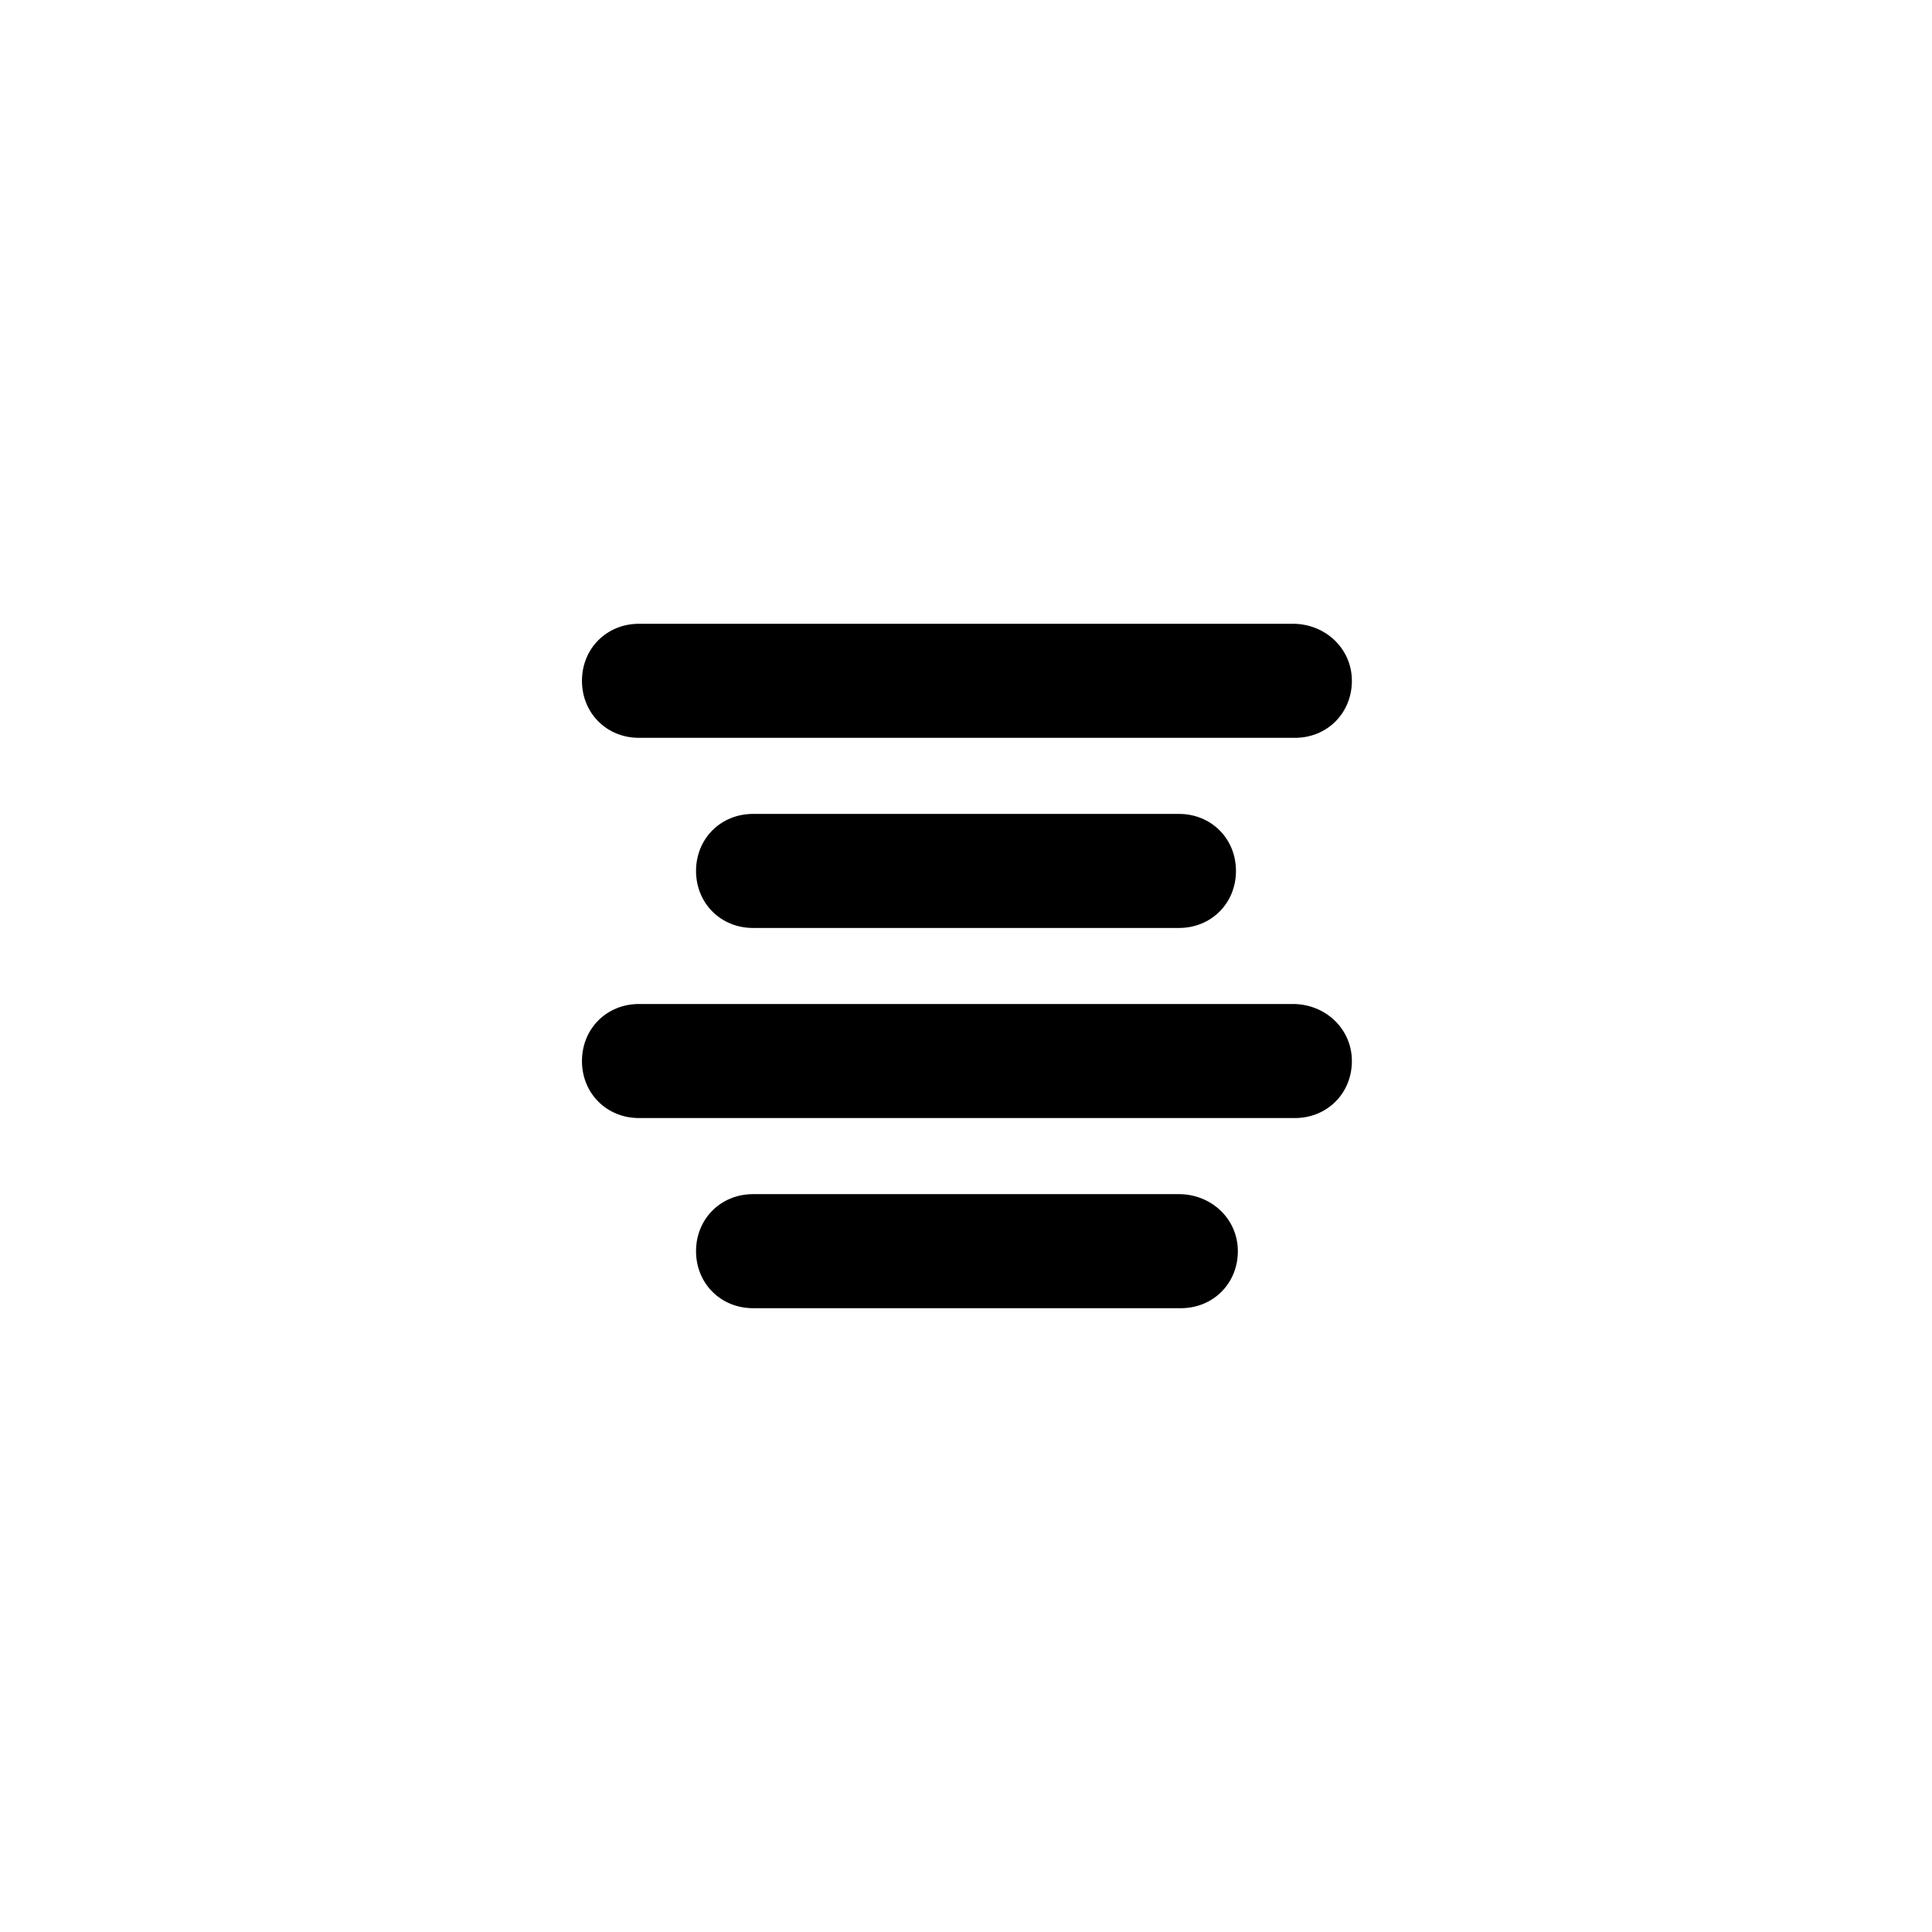
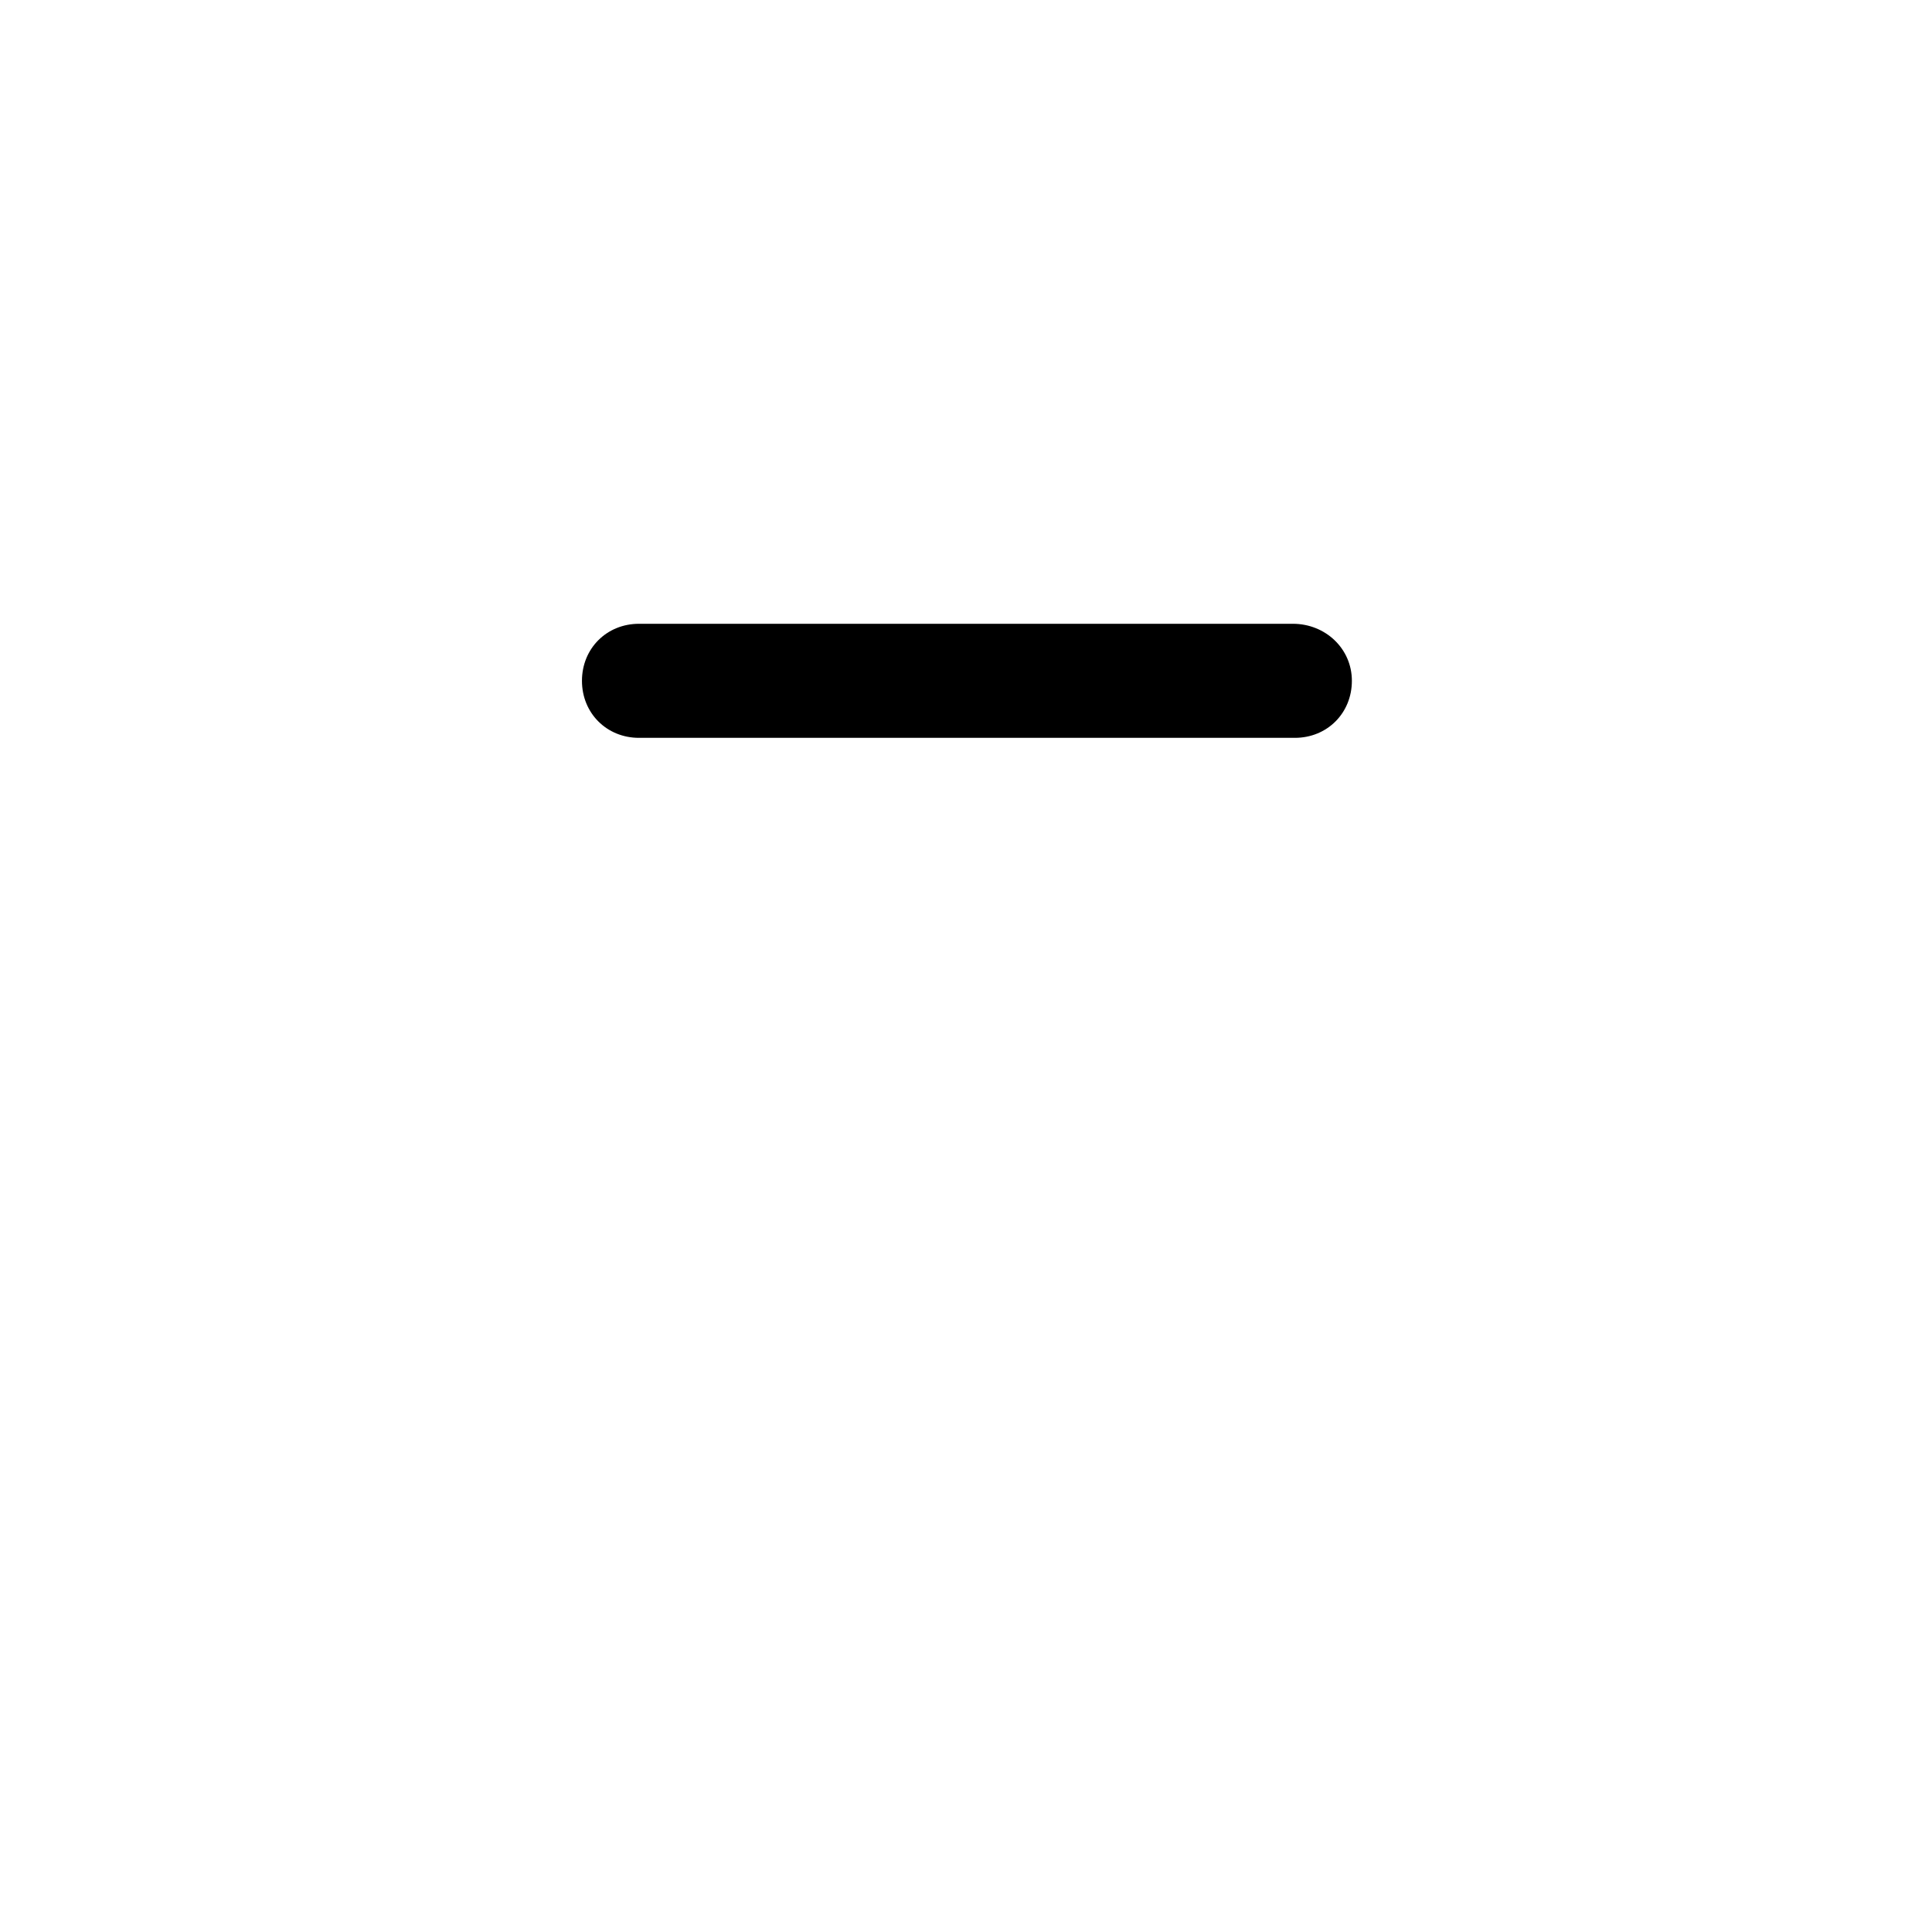
<svg xmlns="http://www.w3.org/2000/svg" fill="#000000" width="800px" height="800px" version="1.1" viewBox="144 144 512 512">
  <g>
    <path d="m486.65 309.31h-173.31c-8.566 0-15.113 6.551-15.113 15.113 0 8.566 6.551 15.113 15.113 15.113h173.81c8.566 0 15.113-6.551 15.113-15.113 0.004-8.562-7.051-15.113-15.617-15.113z" />
-     <path d="m456.43 389.92c8.566 0 15.113-6.551 15.113-15.113 0-8.566-6.551-15.113-15.113-15.113h-112.86c-8.566 0-15.113 6.551-15.113 15.113 0 8.566 6.551 15.113 15.113 15.113z" />
-     <path d="m486.65 410.07h-173.31c-8.566 0-15.113 6.551-15.113 15.113 0 8.566 6.551 15.113 15.113 15.113h173.81c8.566 0 15.113-6.551 15.113-15.113 0.004-8.562-7.051-15.113-15.617-15.113z" />
-     <path d="m456.43 460.46h-112.86c-8.566 0-15.113 6.551-15.113 15.113 0 8.566 6.551 15.113 15.113 15.113h113.36c8.566 0 15.113-6.551 15.113-15.113 0.004-8.566-7.051-15.113-15.613-15.113z" />
  </g>
</svg>